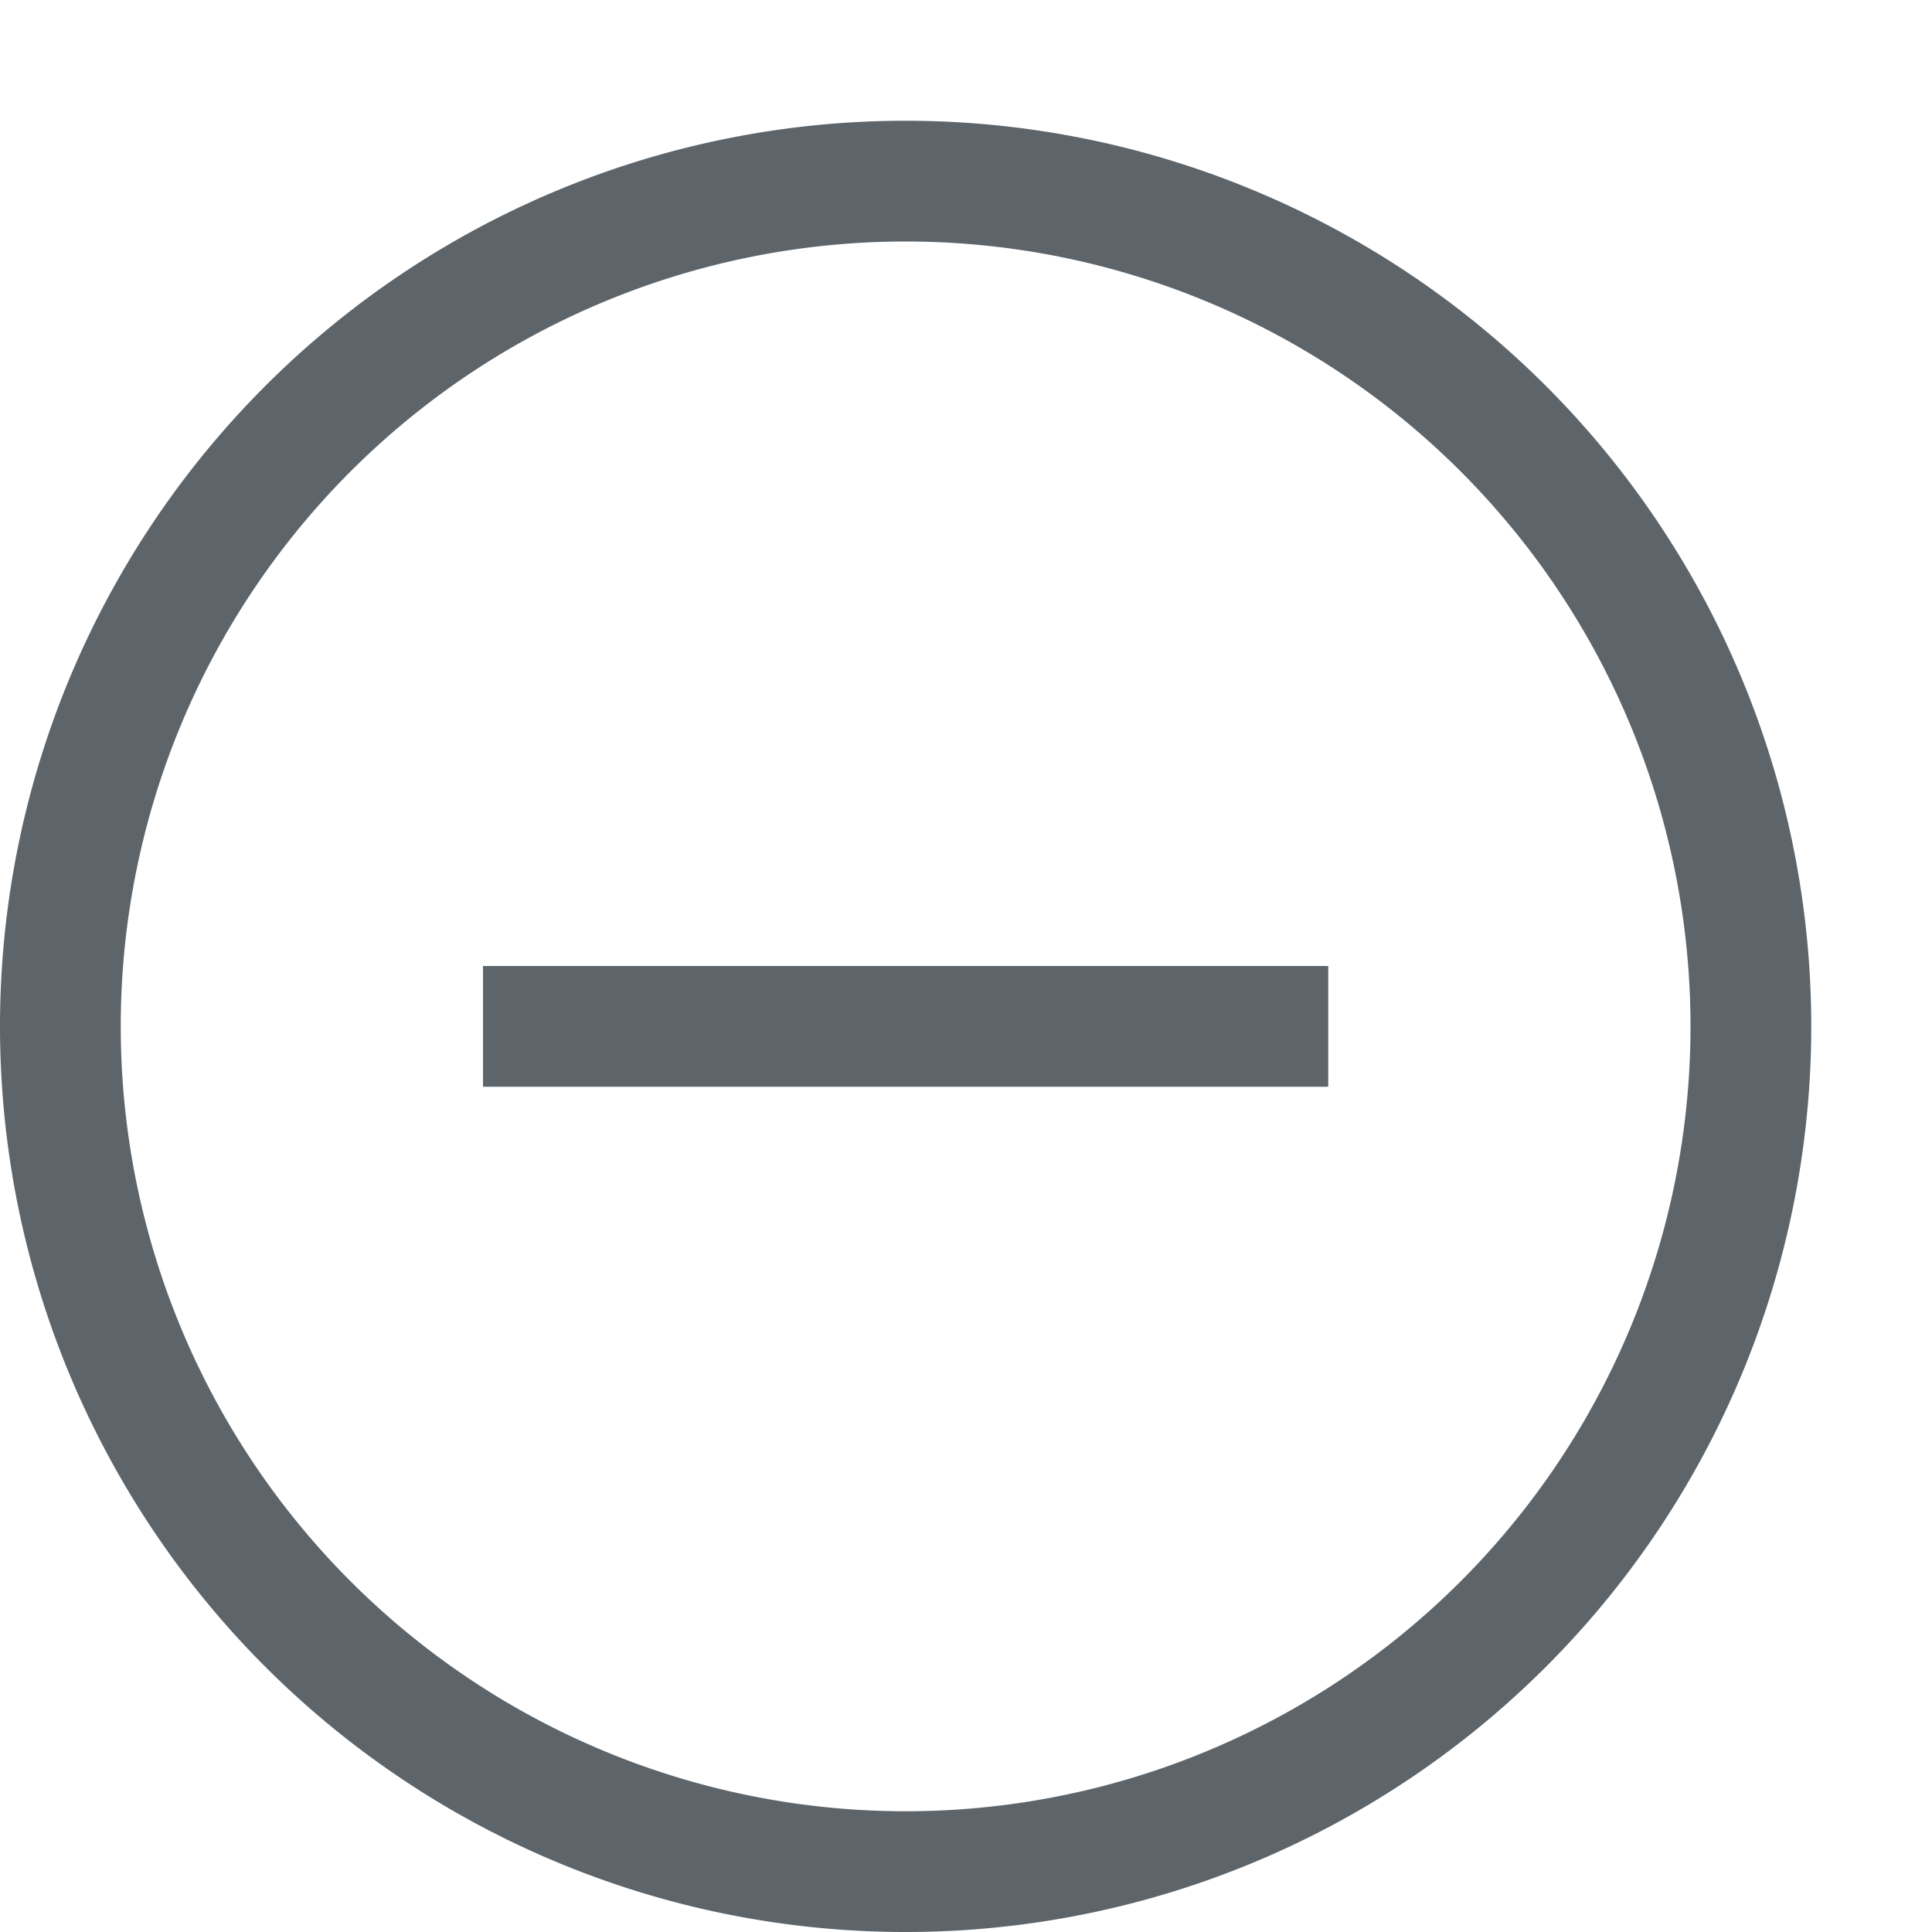
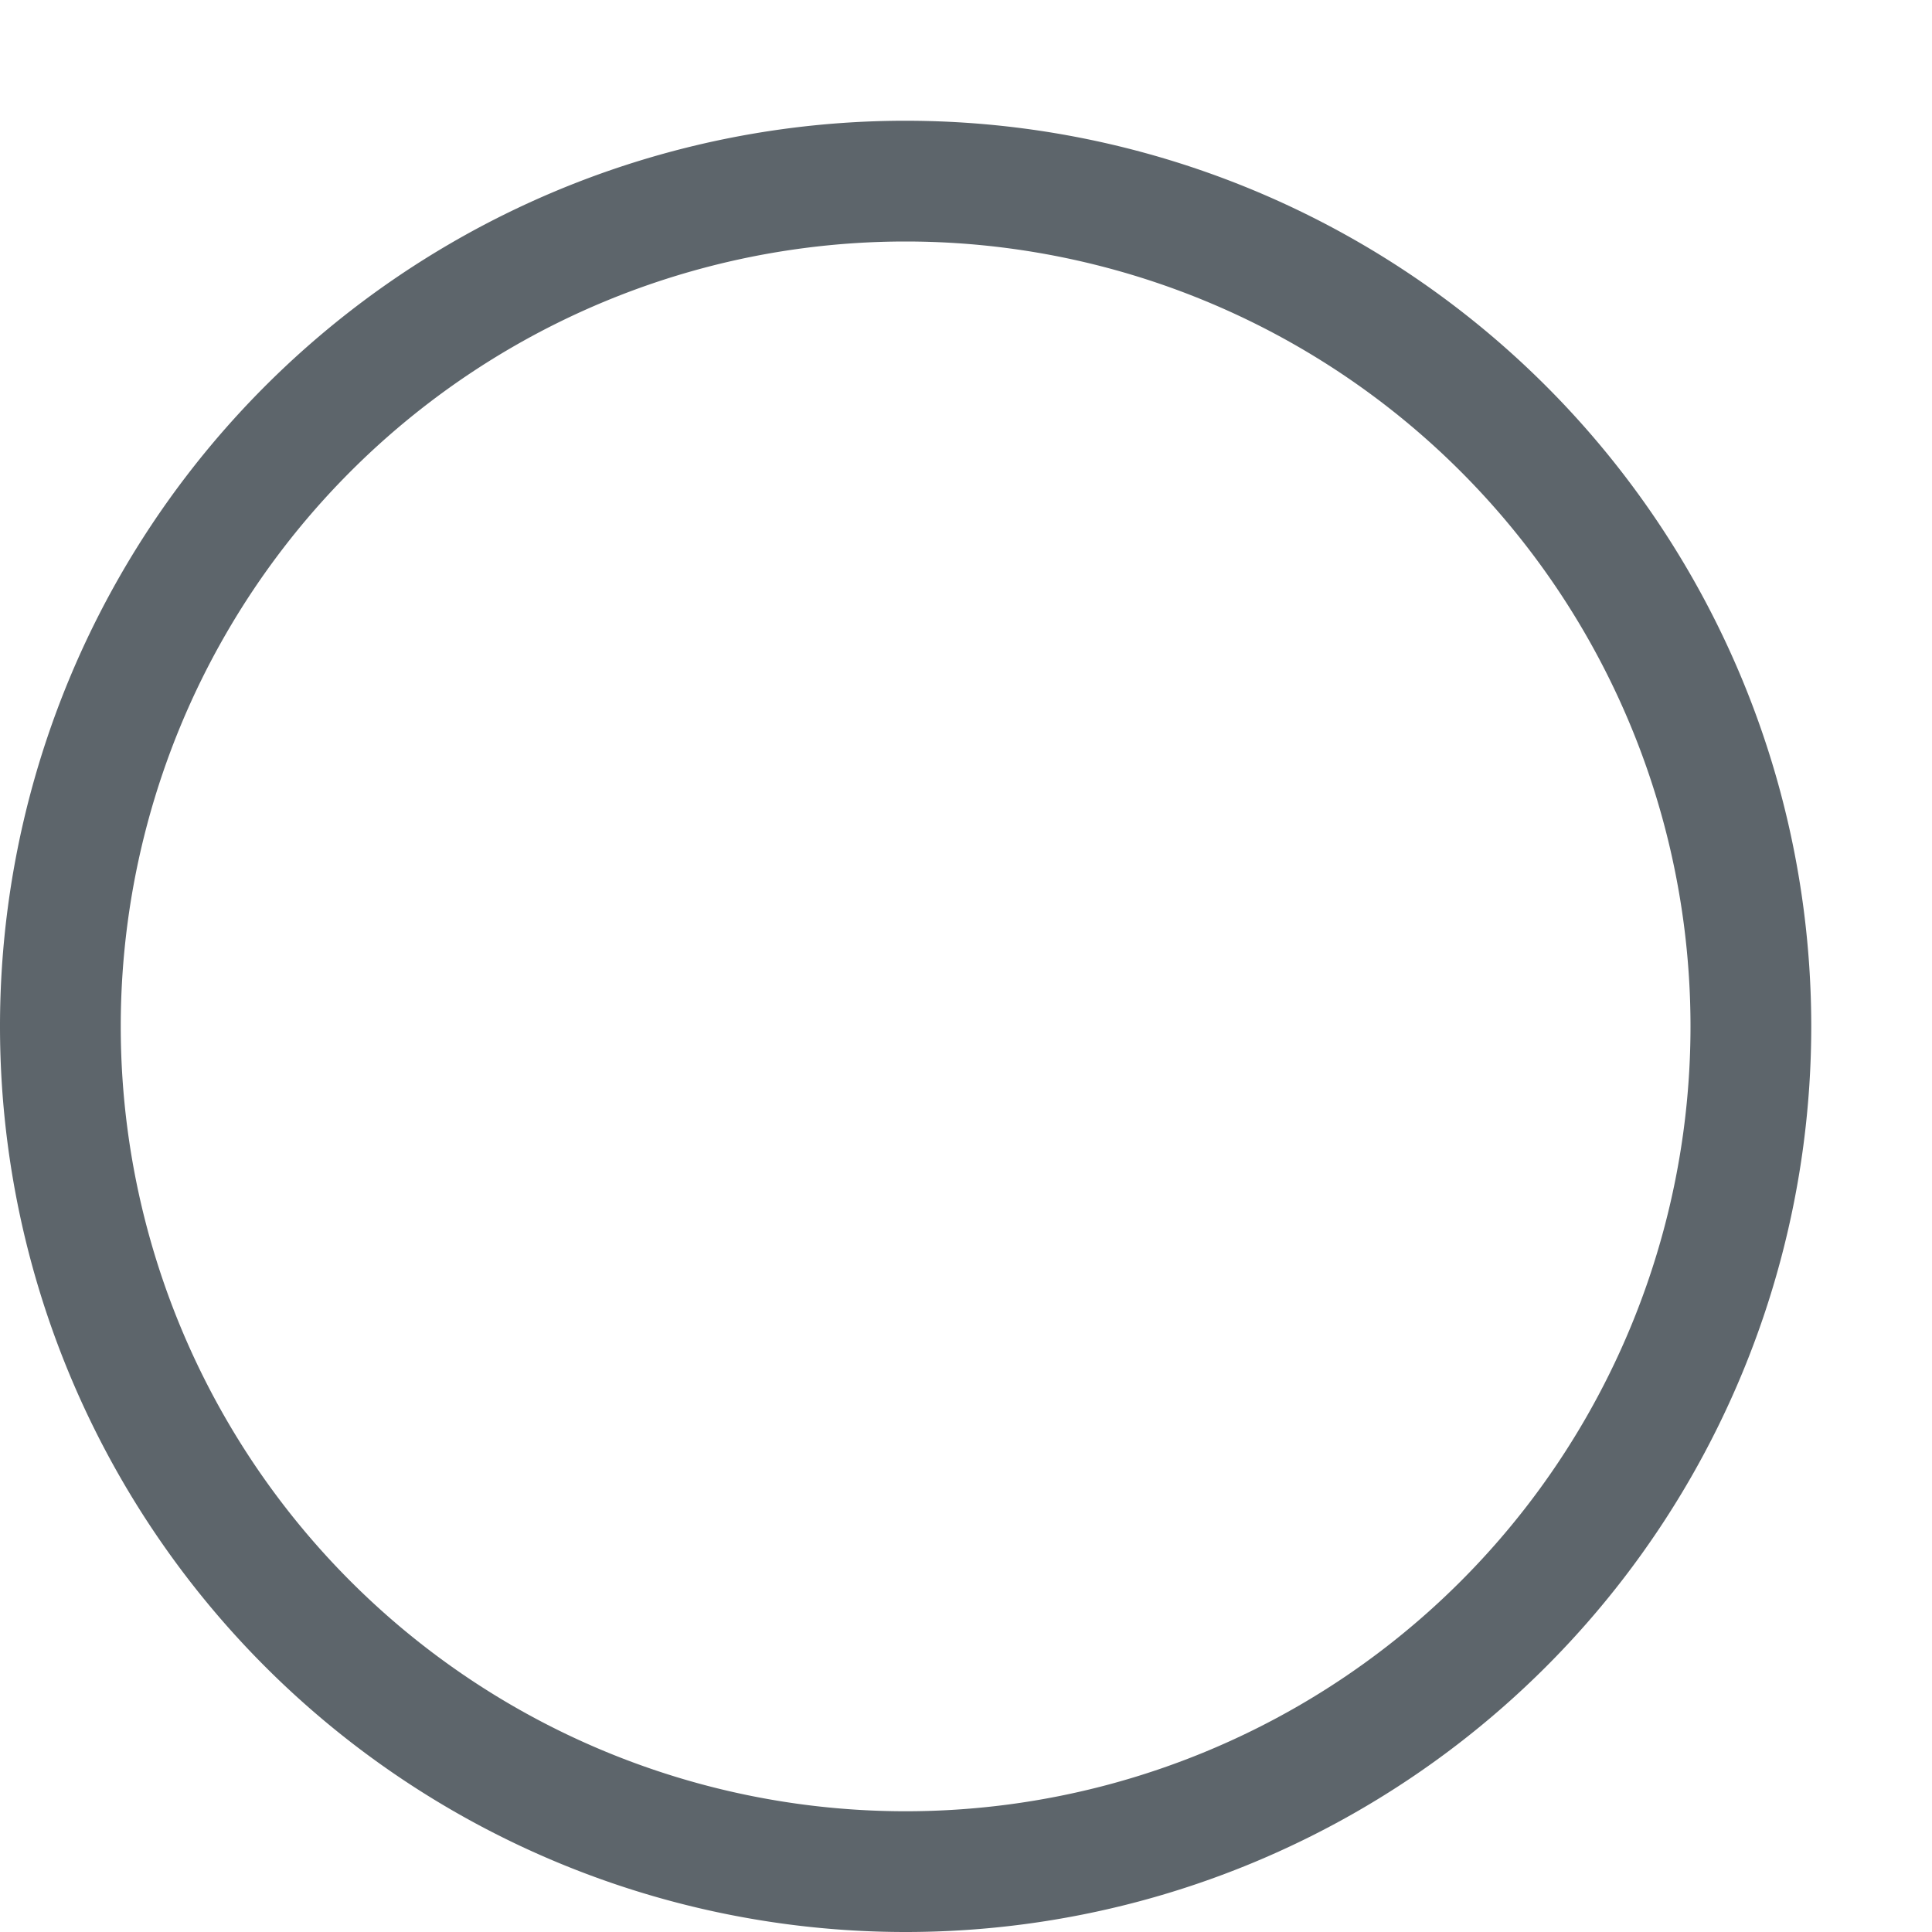
<svg xmlns="http://www.w3.org/2000/svg" width="16" height="16" version="1.1">
  <path d="m7.463 1a7.5 7.5 0 0 0-7.463 7.5 7.5 7.5 0 0 0 7.5 7.5 7.5 7.5 0 0 0 7.5-7.5 7.5 7.5 0 0 0-7.5-7.5 7.5 7.5 0 0 0-0.037 0zm0.037 1a6.5 6.5 0 0 1 6.5 6.5 6.5 6.5 0 0 1-6.5 6.5 6.5 6.5 0 0 1-6.5-6.5 6.5 6.5 0 0 1 6.5-6.5z" fill="#5d656b" stroke-linecap="round" stroke-linejoin="round" stroke-width="1.002" />
-   <path d="m4 8h7v1h-7z" fill="#5d656b" stroke-linecap="round" stroke-linejoin="round" stroke-width="1.002" />
</svg>